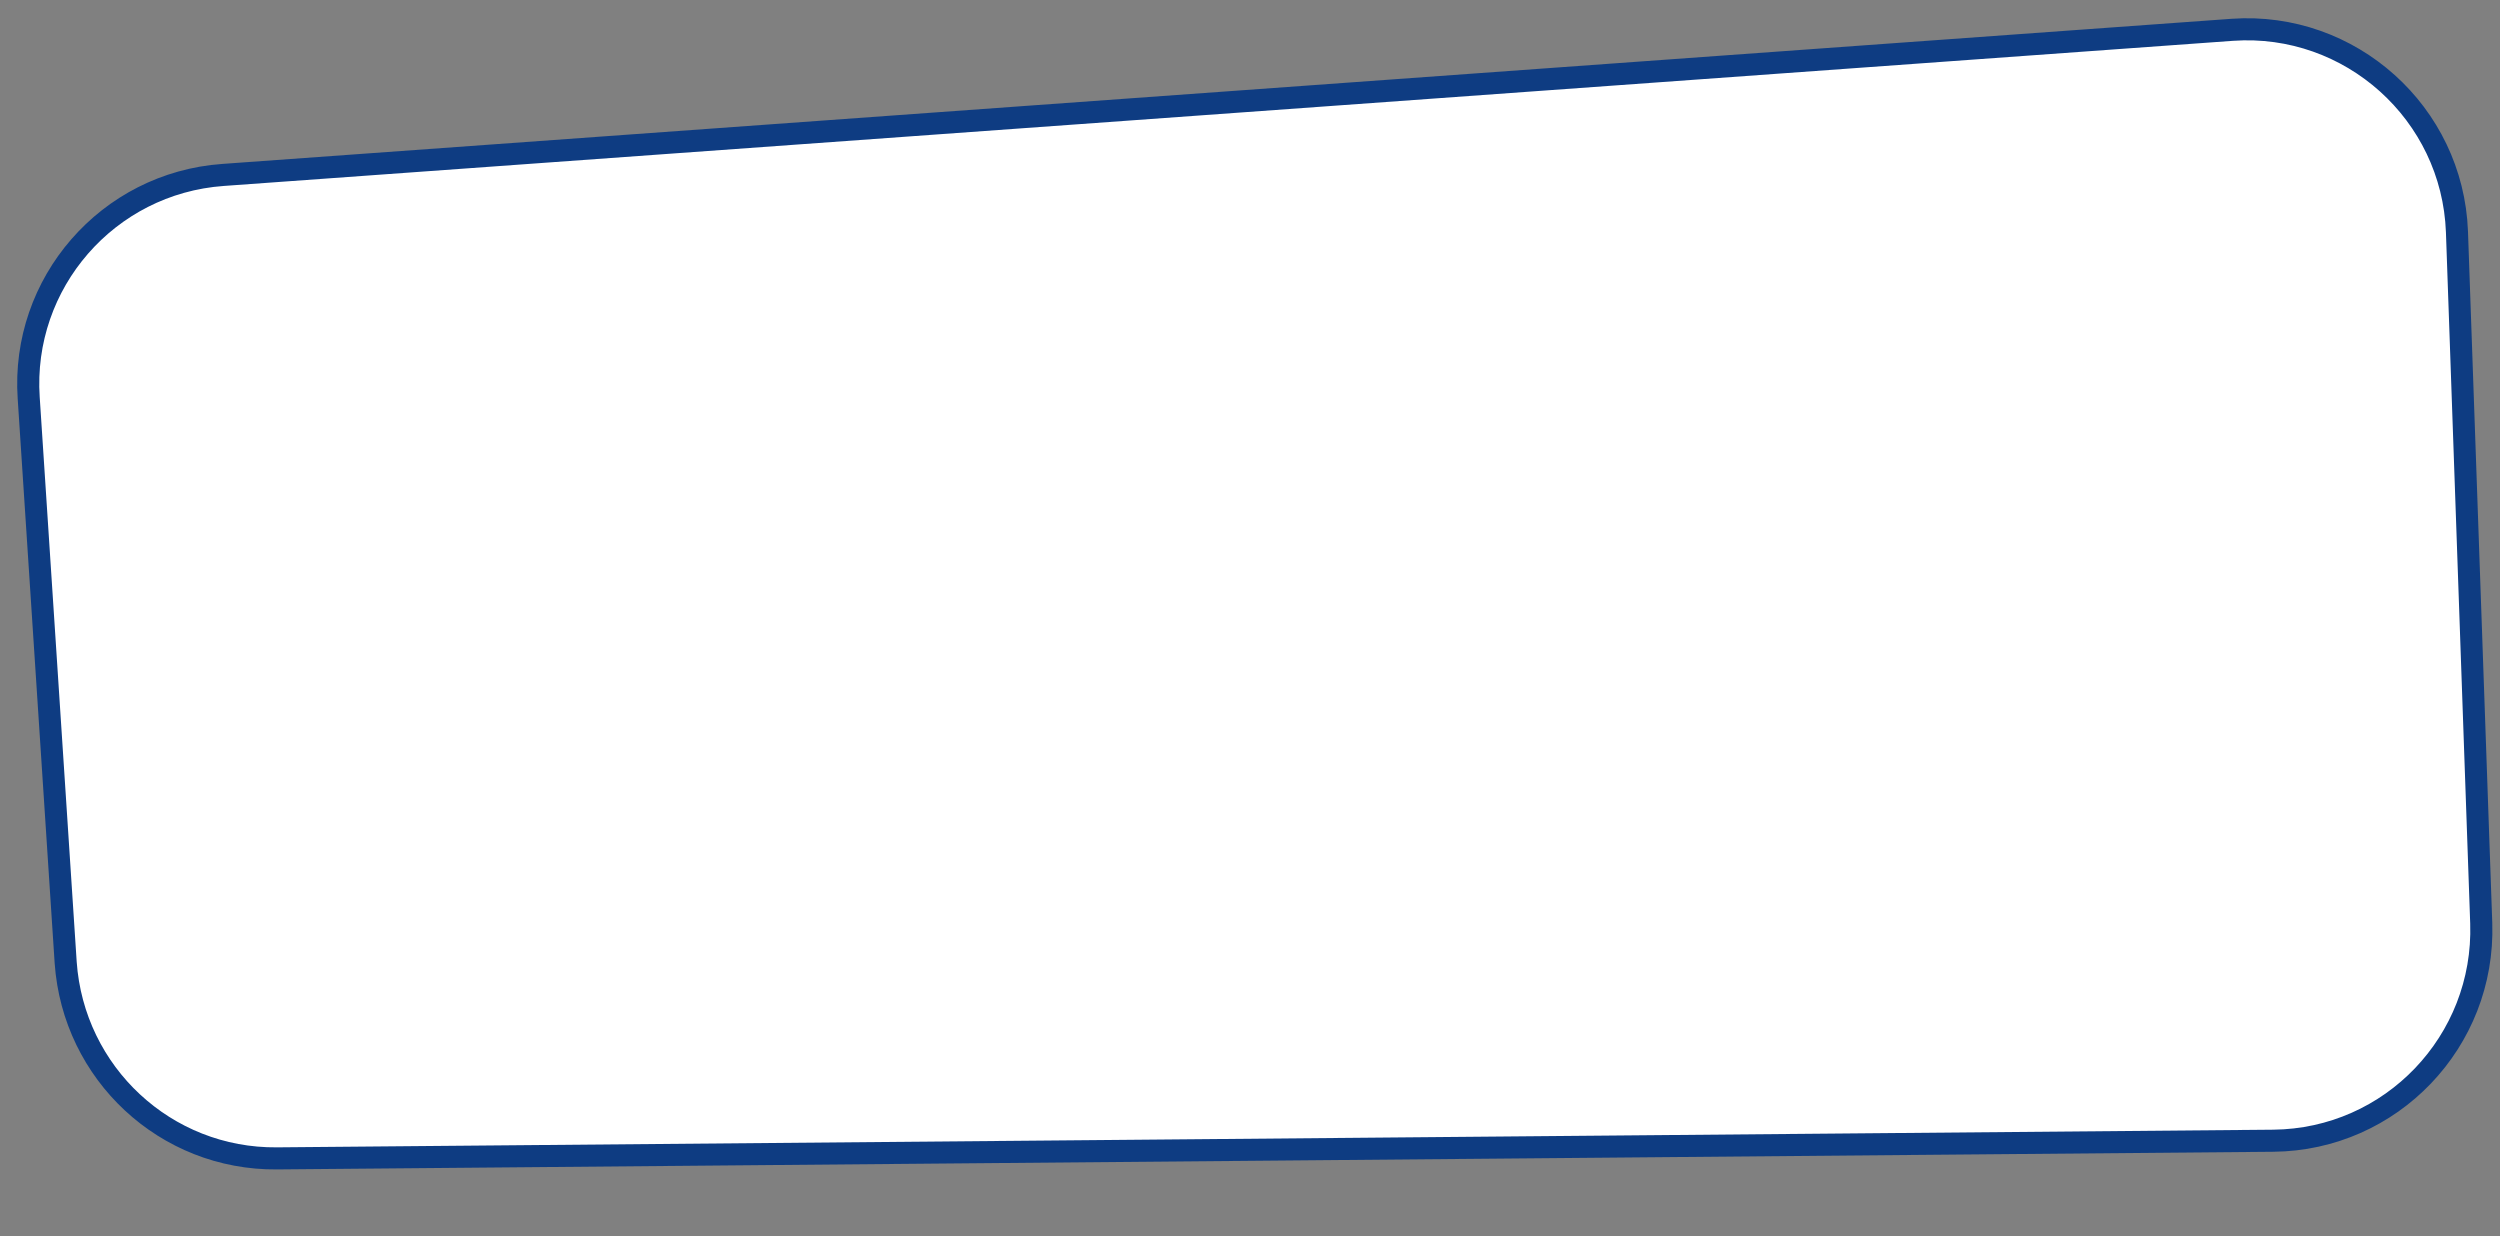
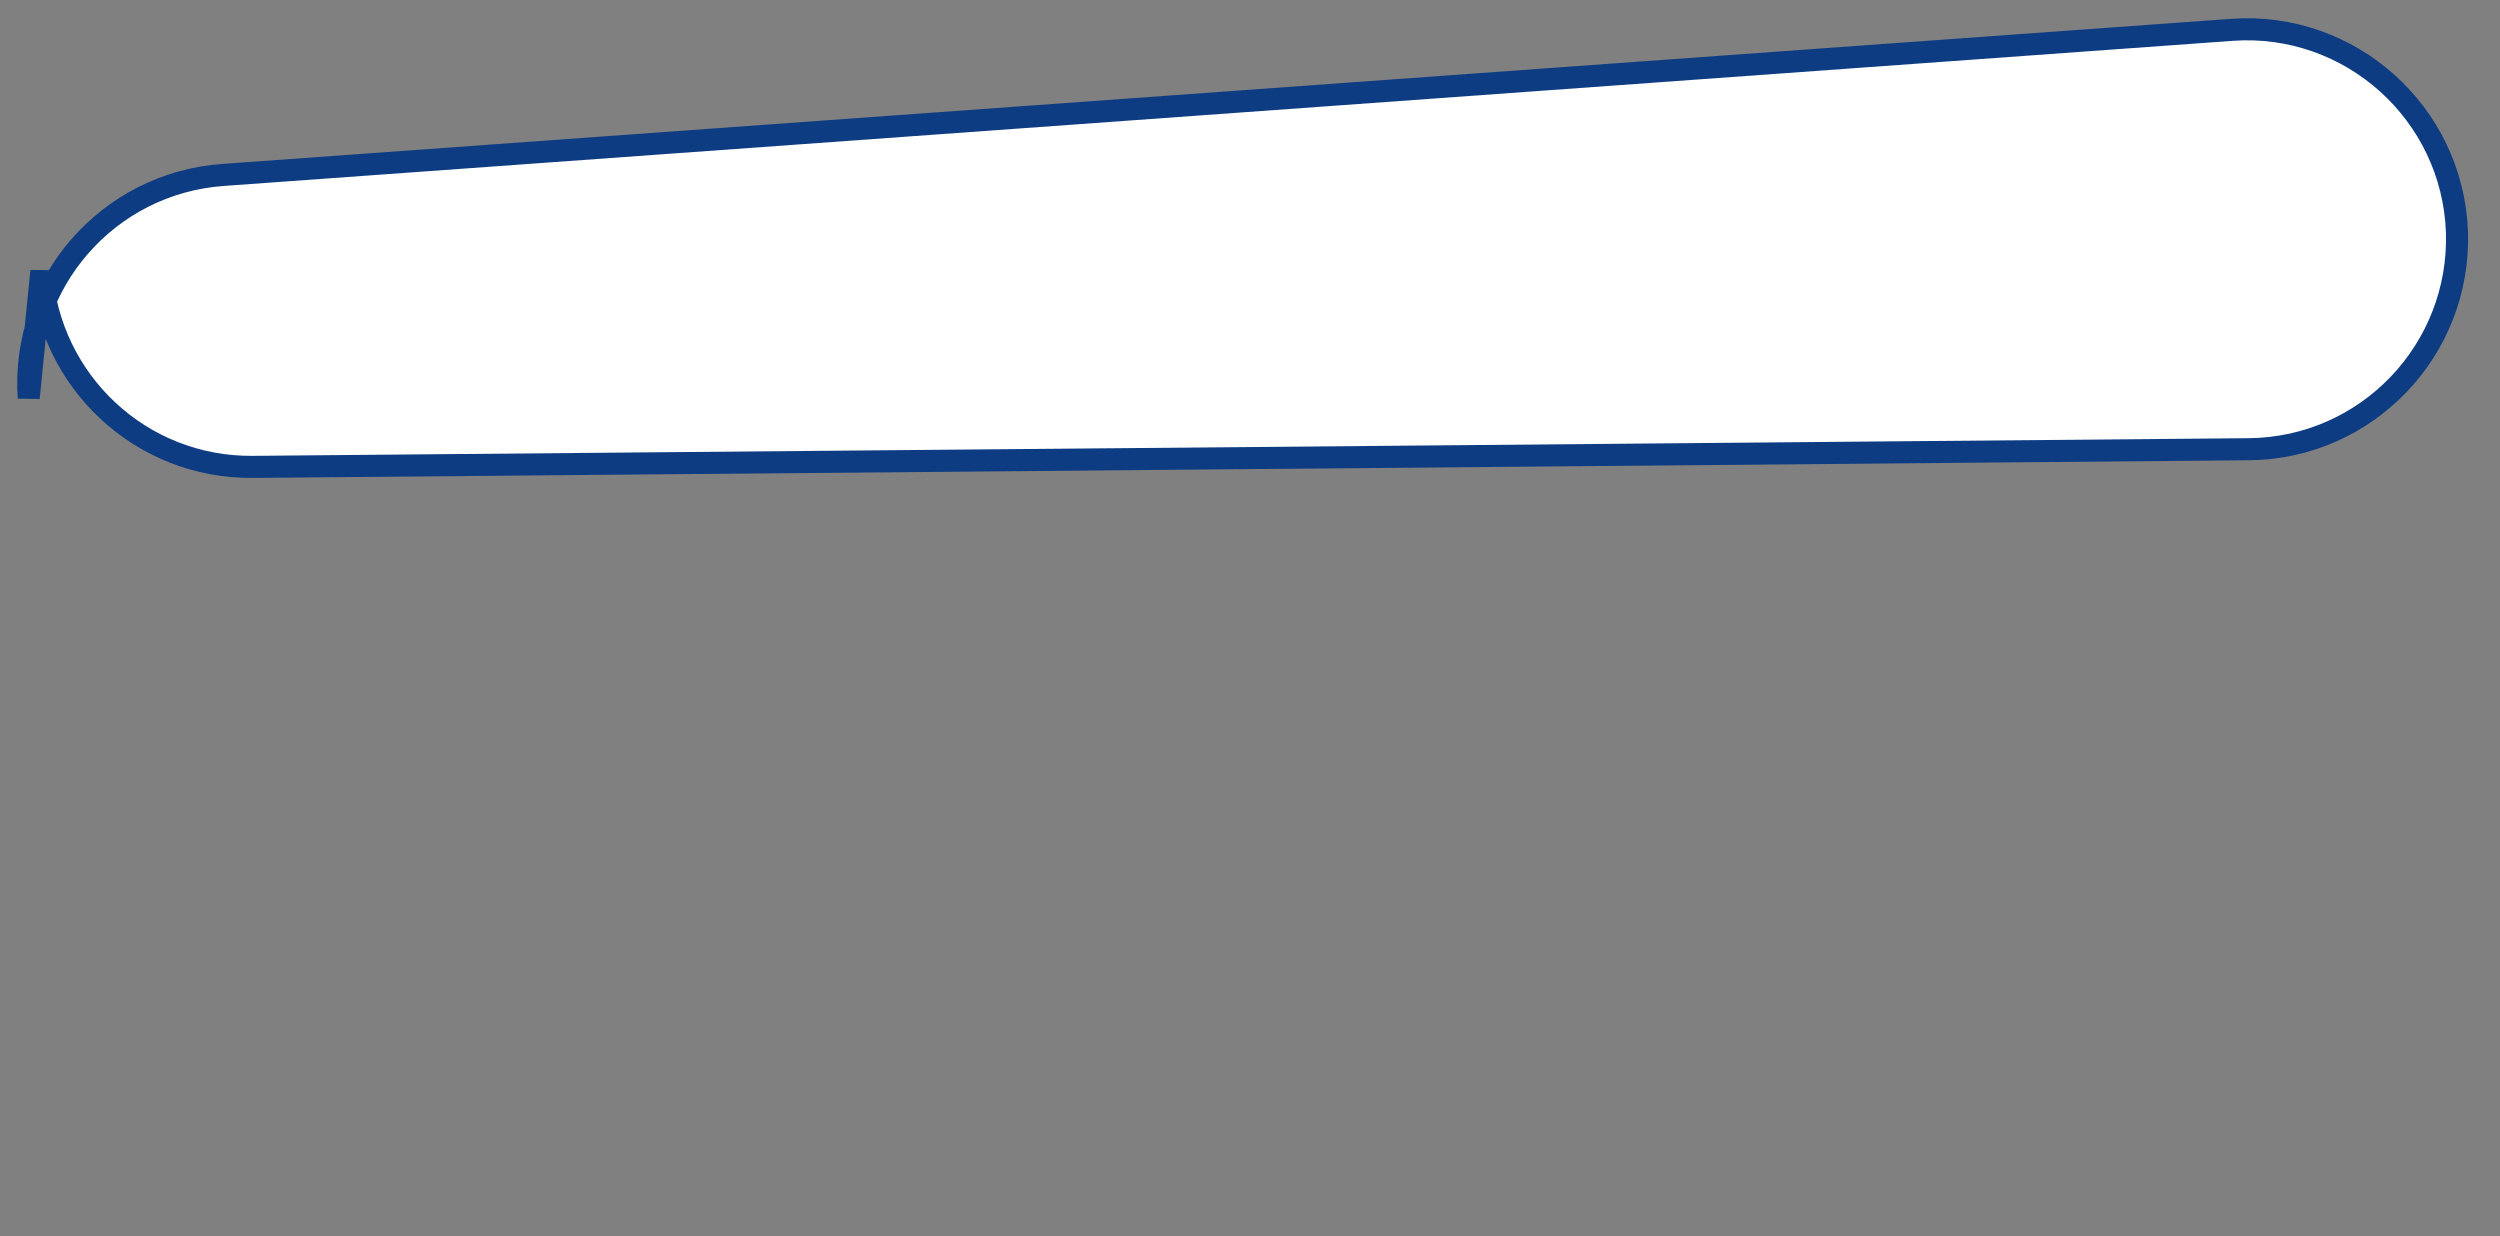
<svg xmlns="http://www.w3.org/2000/svg" version="1.2" viewBox="0 0 453 224" width="453" height="224">
  <rect x="0" y="0" width="453" height="224" fill="#808080" stroke="none" />
  <title>1_-svg</title>
  <style> .s0 { fill: #ffffff;stroke: #0e3c82;stroke-width: 4 } </style>
-   <path id="Layer" class="s0" d="m5.2 72.1c-1.4-20.8 14.3-38.9 35.2-40.4l364.1-26.3c21.4-1.5 39.9 15.1 40.7 36.6l4.4 125.3c0.7 21.4-16.3 39.2-37.7 39.4l-361.7 3.2c-20.2 0.2-36.9-15.4-38.3-35.5z" />
+   <path id="Layer" class="s0" d="m5.2 72.1c-1.4-20.8 14.3-38.9 35.2-40.4l364.1-26.3c21.4-1.5 39.9 15.1 40.7 36.6c0.7 21.4-16.3 39.2-37.7 39.4l-361.7 3.2c-20.2 0.2-36.9-15.4-38.3-35.5z" />
</svg>